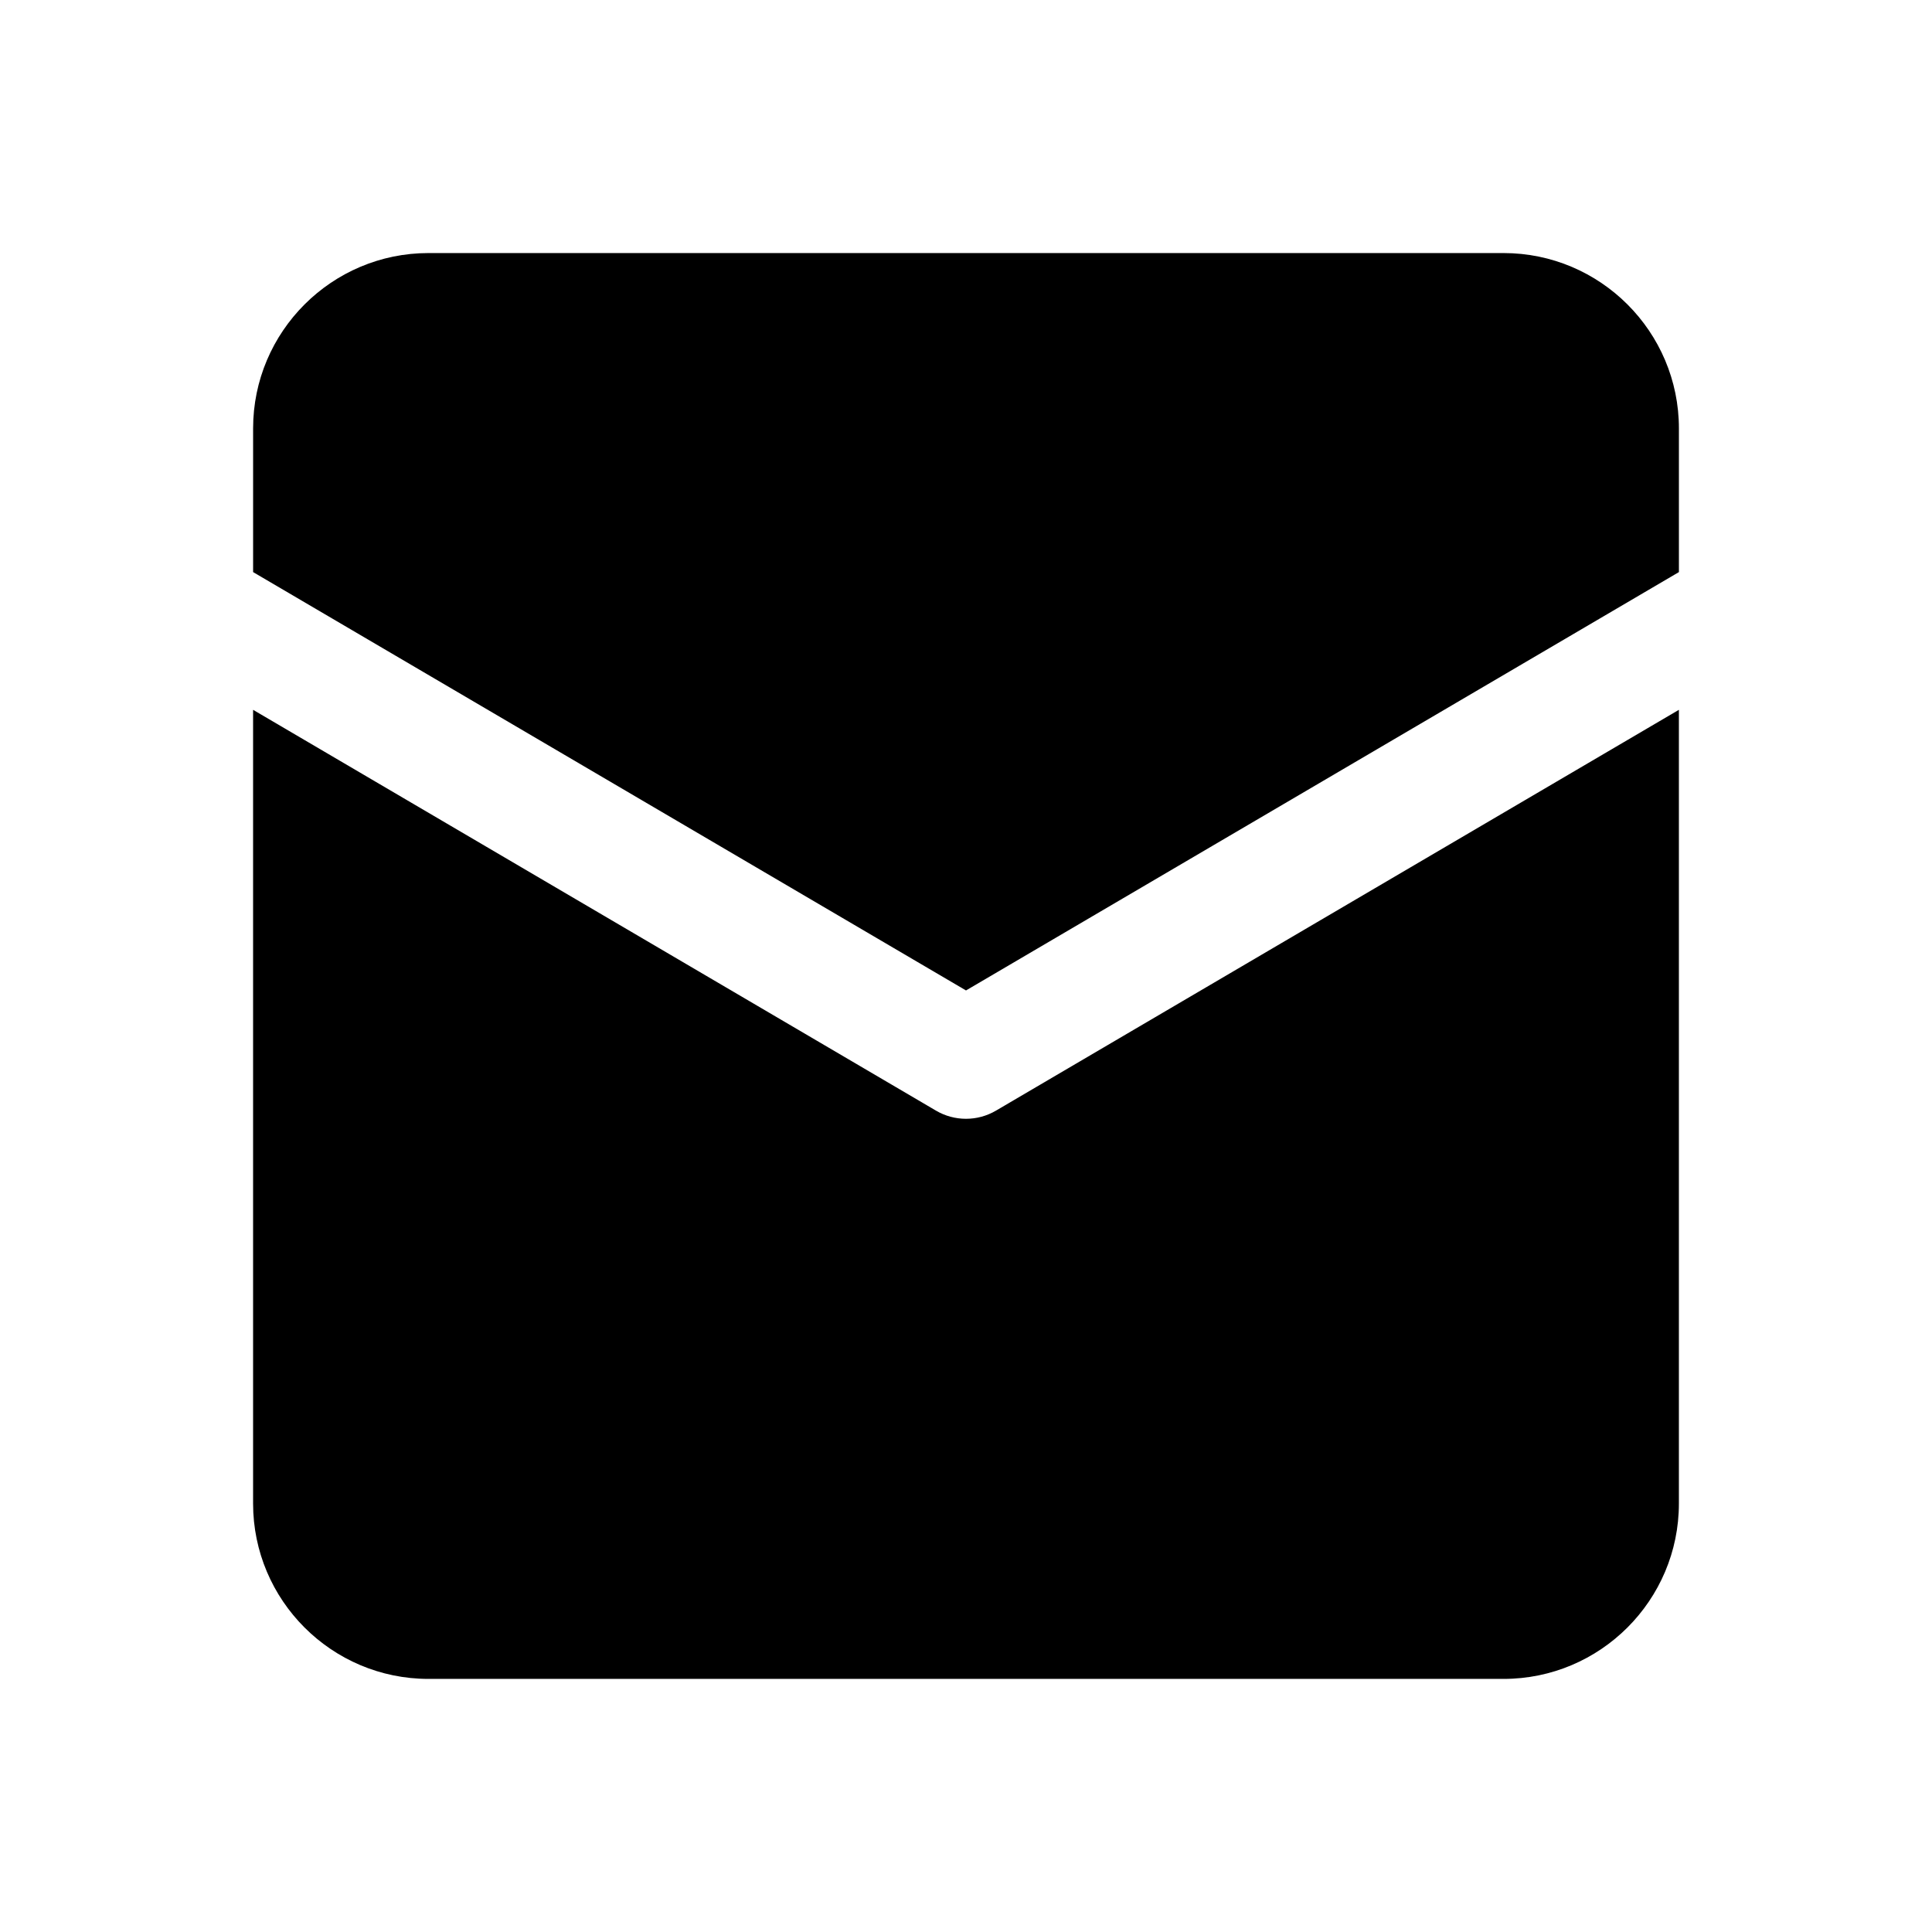
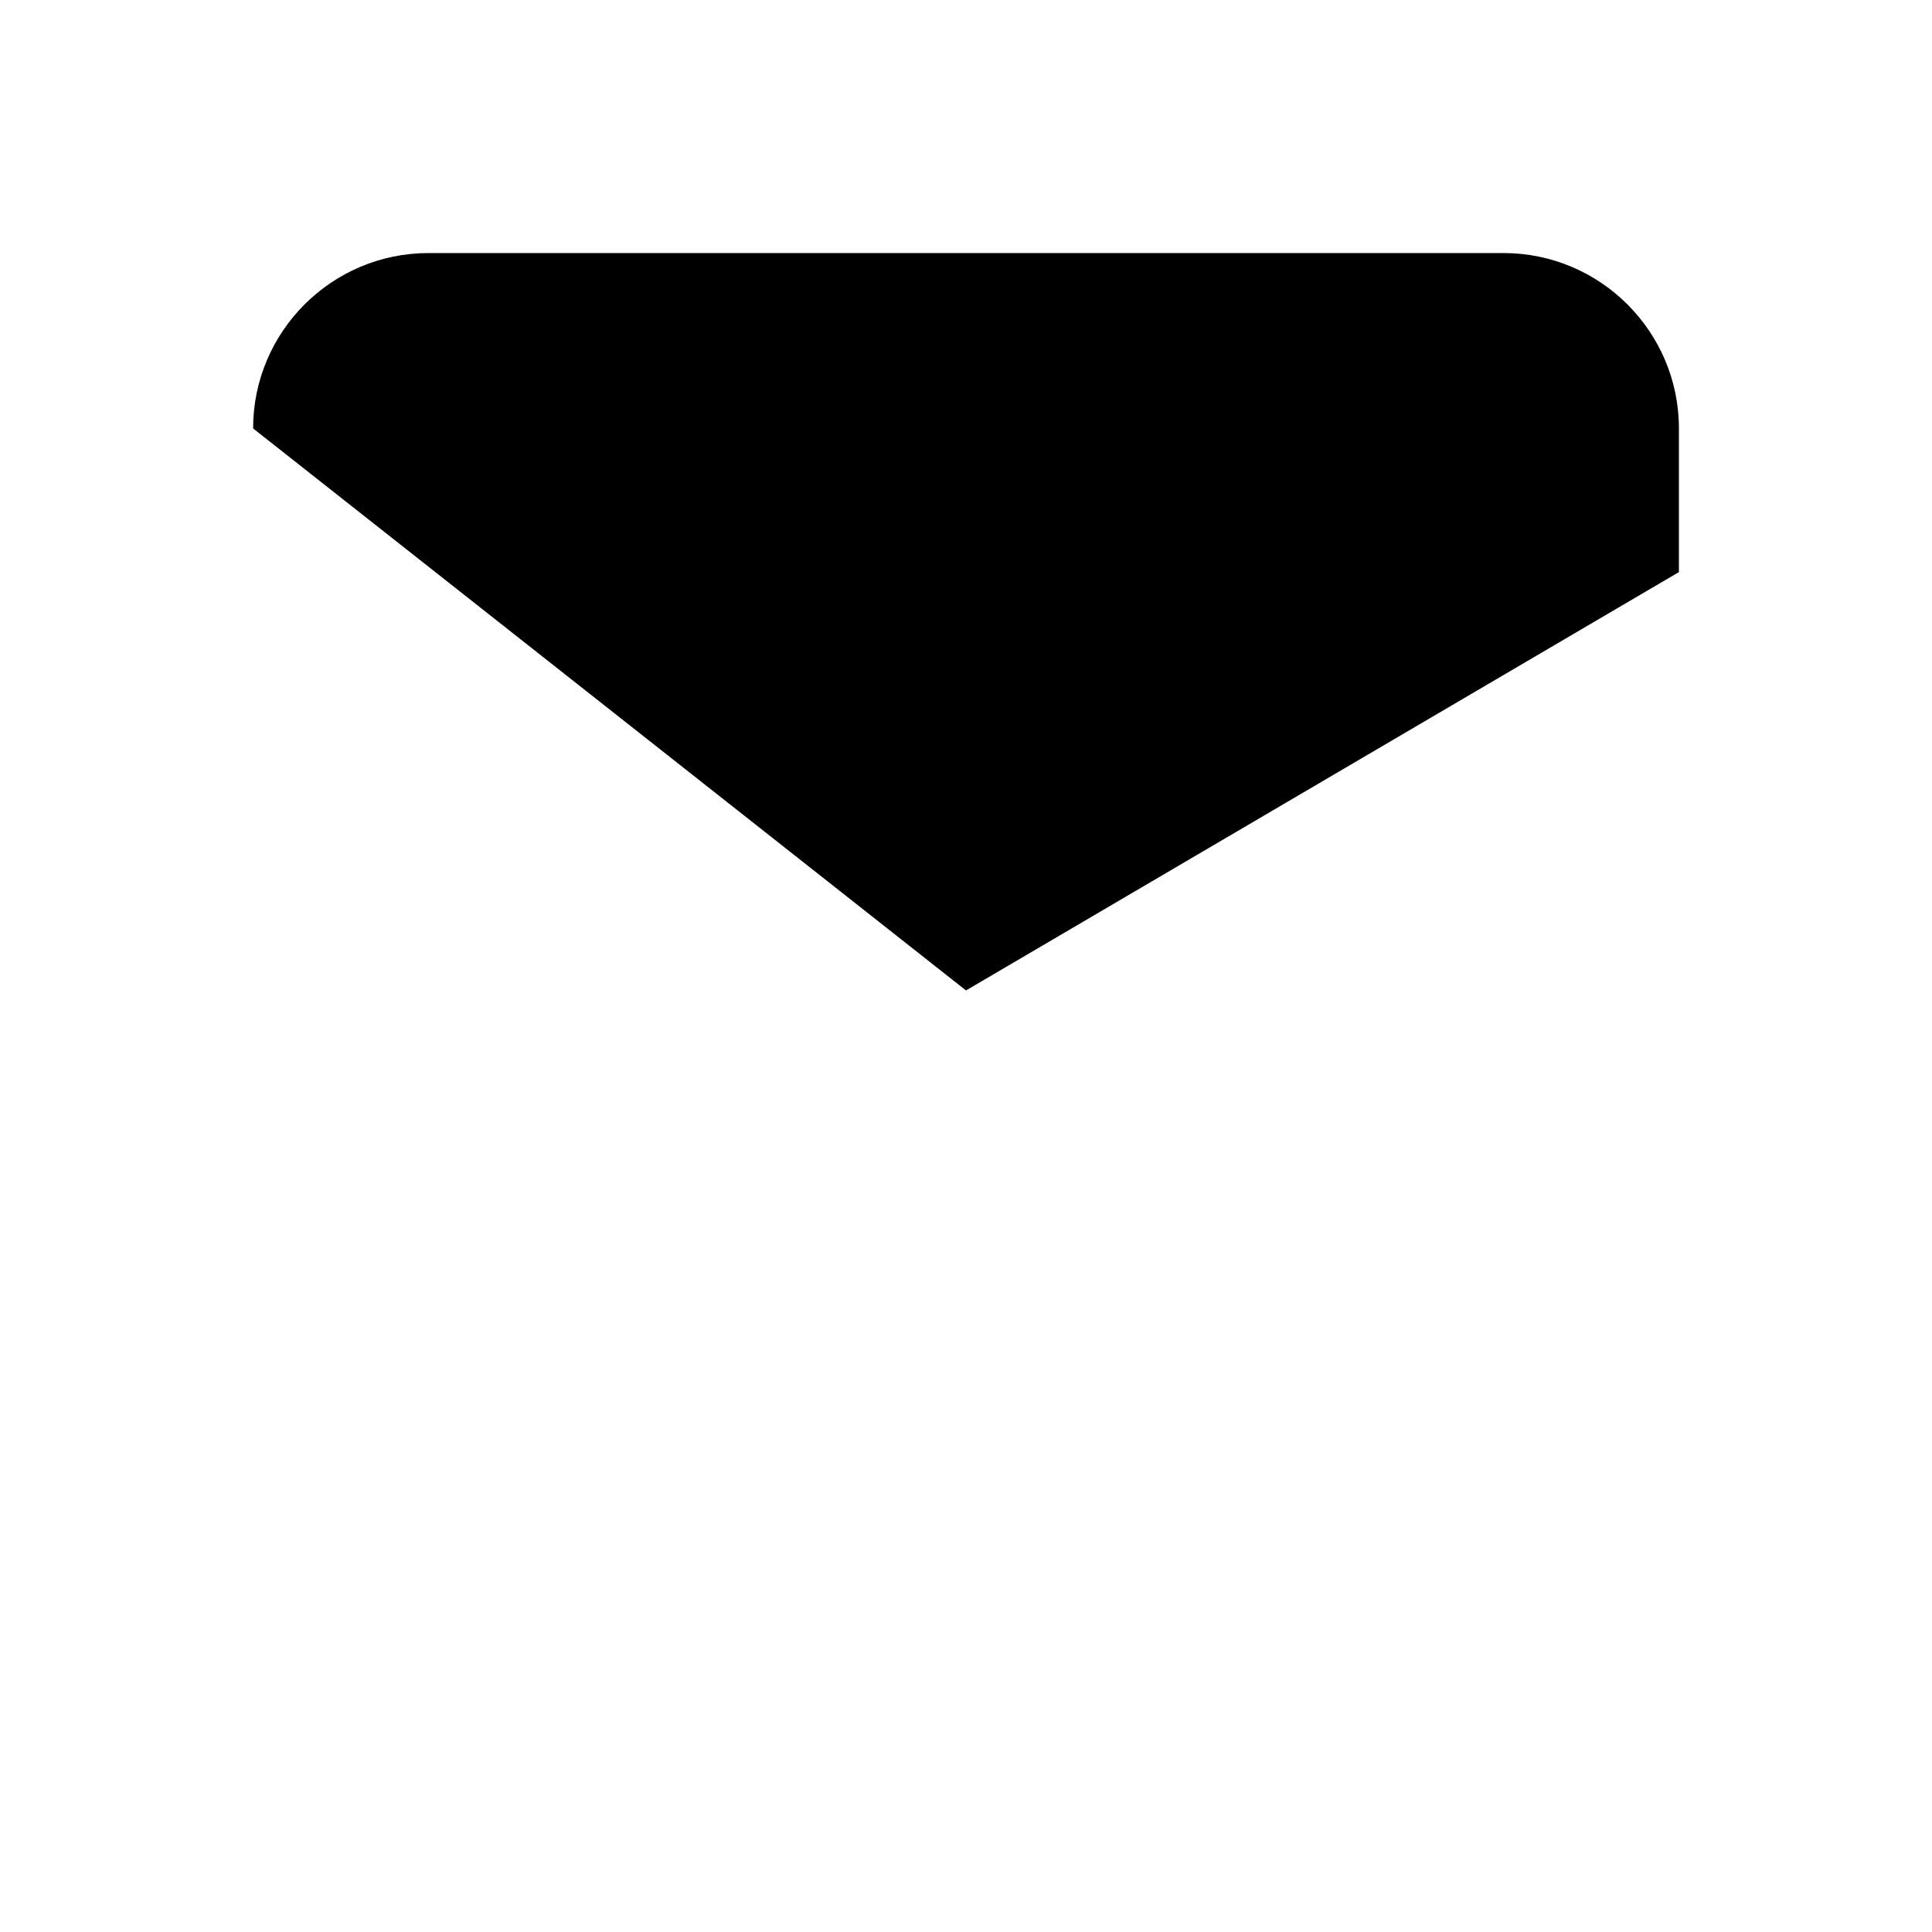
<svg xmlns="http://www.w3.org/2000/svg" fill="#000000" width="800px" height="800px" version="1.1" viewBox="144 144 512 512">
  <g>
-     <path d="m400 406.48 188.93-110.87v-38.07c0-25.633-20.844-46.477-46.477-46.477h-284.9c-25.633 0-46.477 20.844-46.477 46.477v38.07z" />
-     <path d="m407.96 438.32c-2.457 1.449-5.211 2.172-7.965 2.172s-5.512-0.723-7.965-2.172l-180.96-106.21v210.34c0 25.633 20.844 46.477 46.477 46.477h284.9c25.633 0 46.477-20.844 46.477-46.477v-210.34z" />
+     <path d="m400 406.48 188.93-110.87v-38.07c0-25.633-20.844-46.477-46.477-46.477h-284.9c-25.633 0-46.477 20.844-46.477 46.477z" />
  </g>
</svg>